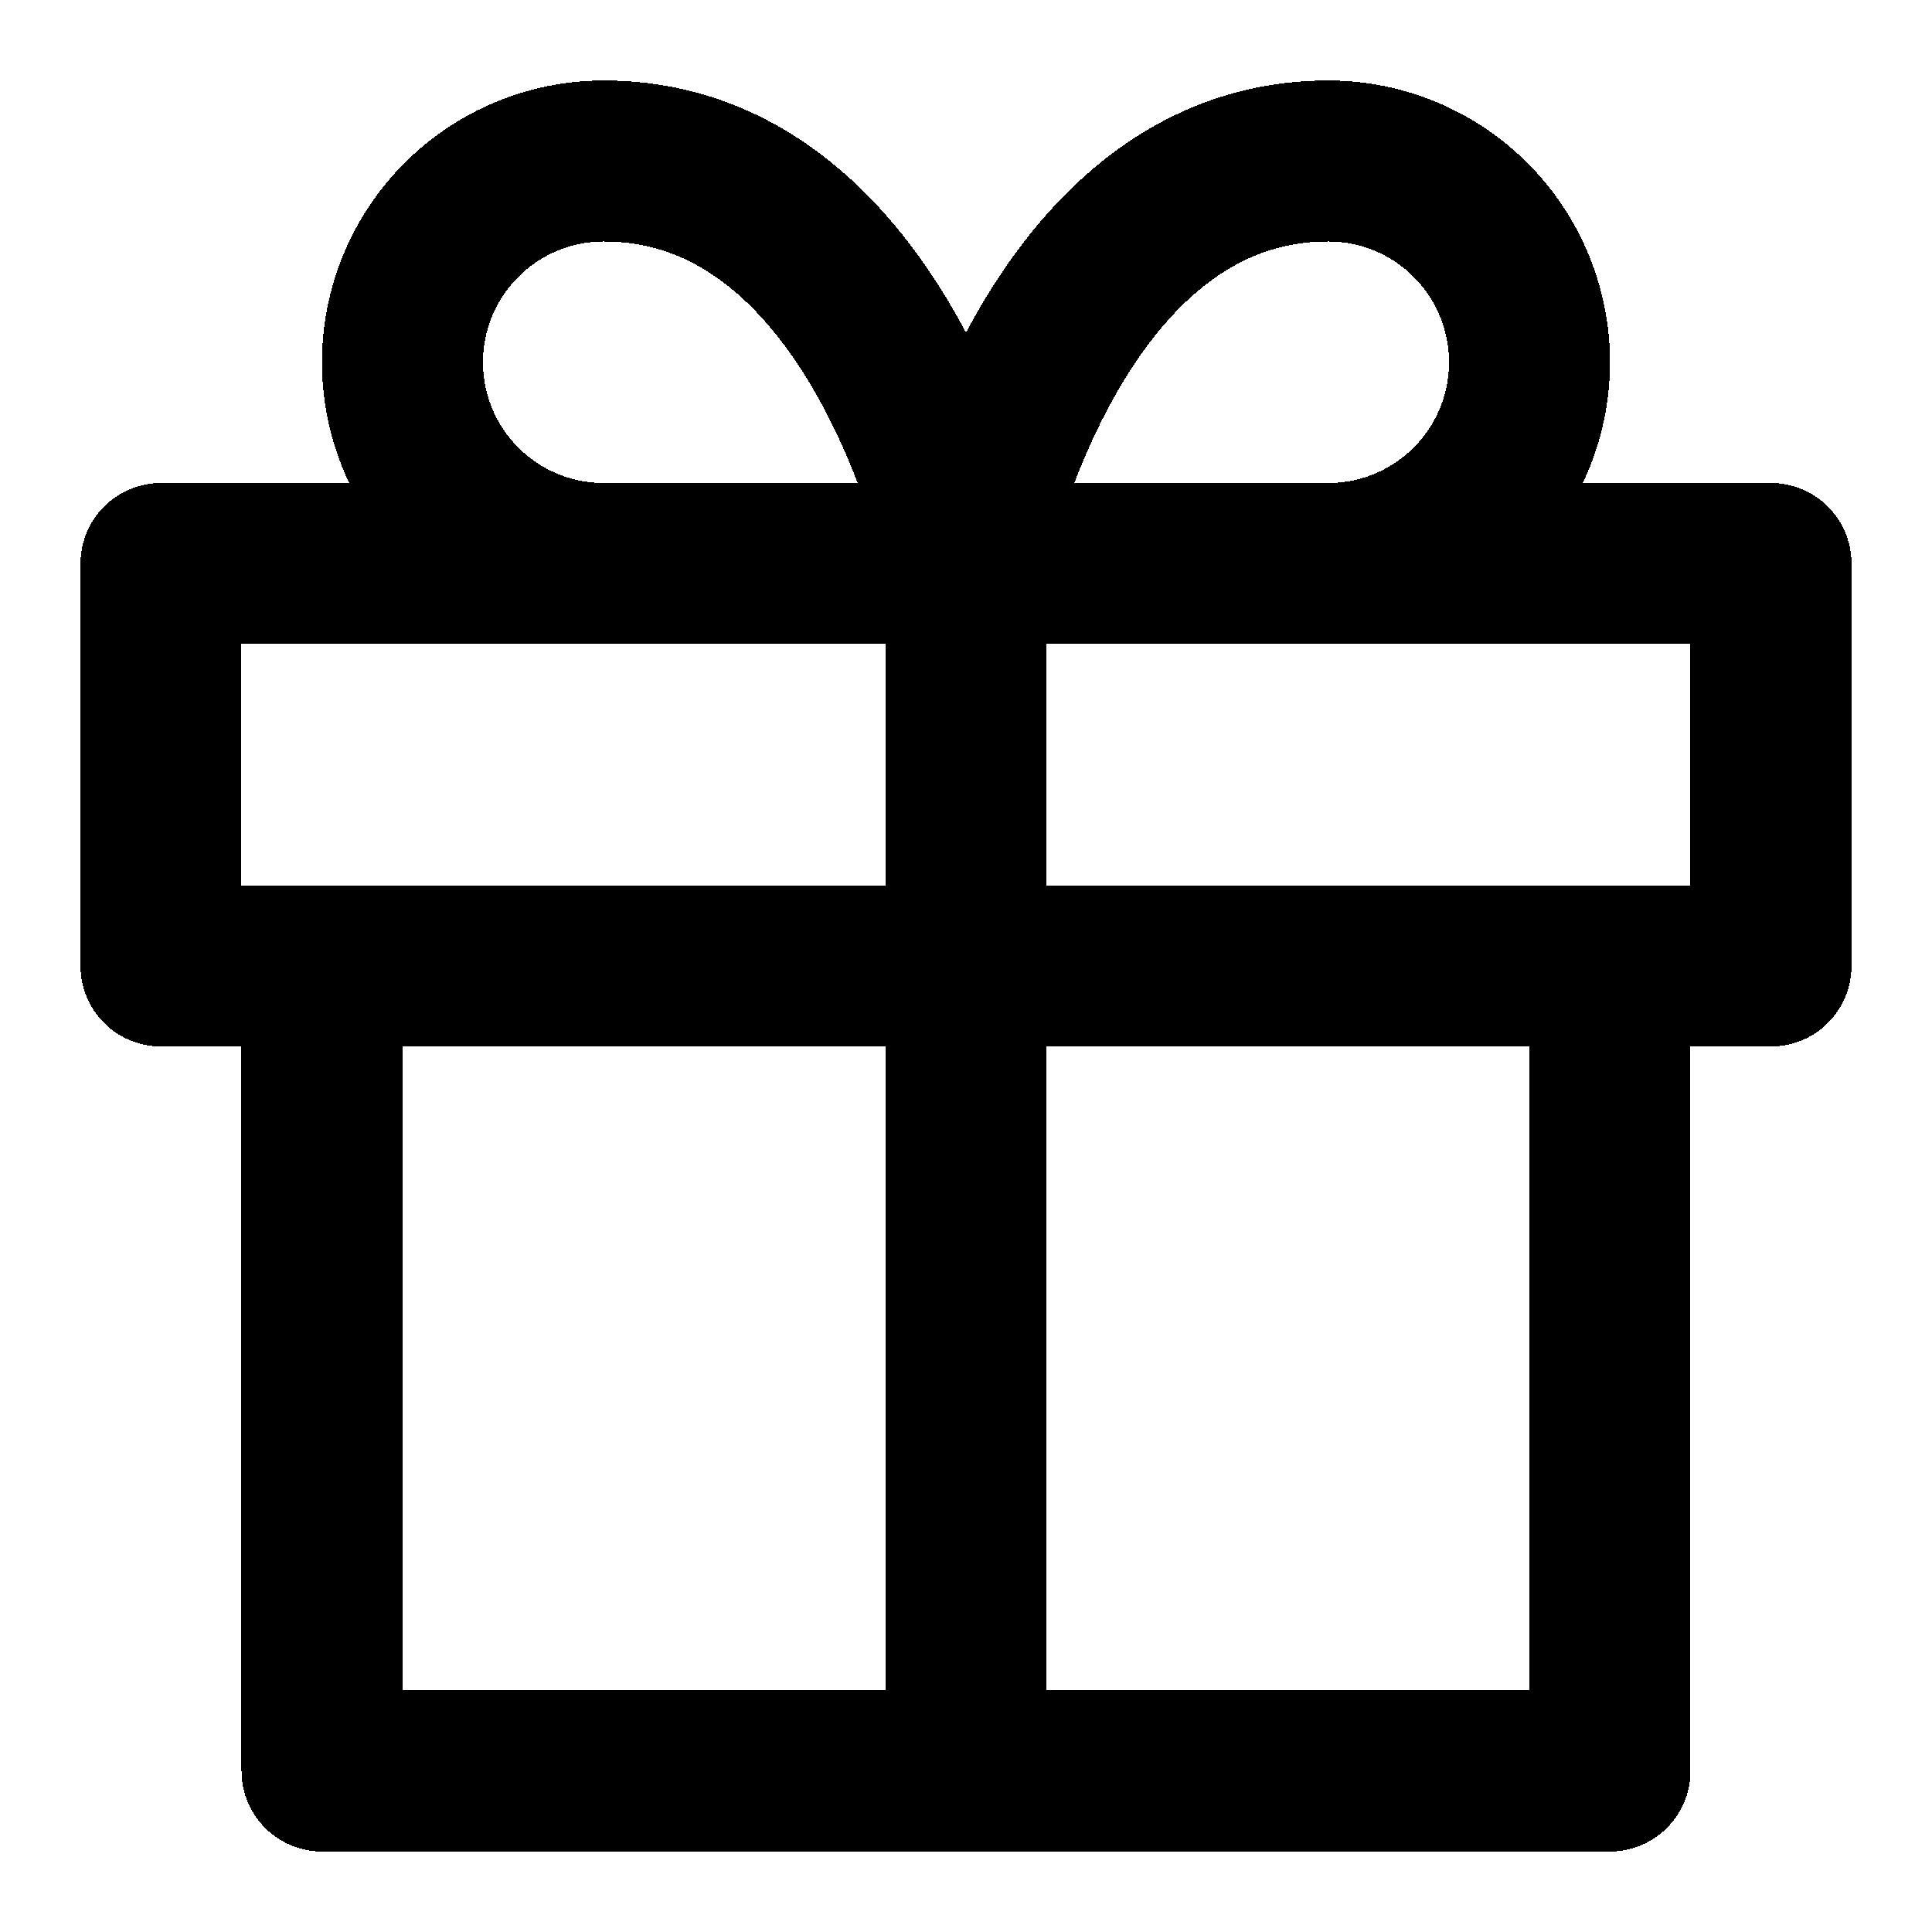
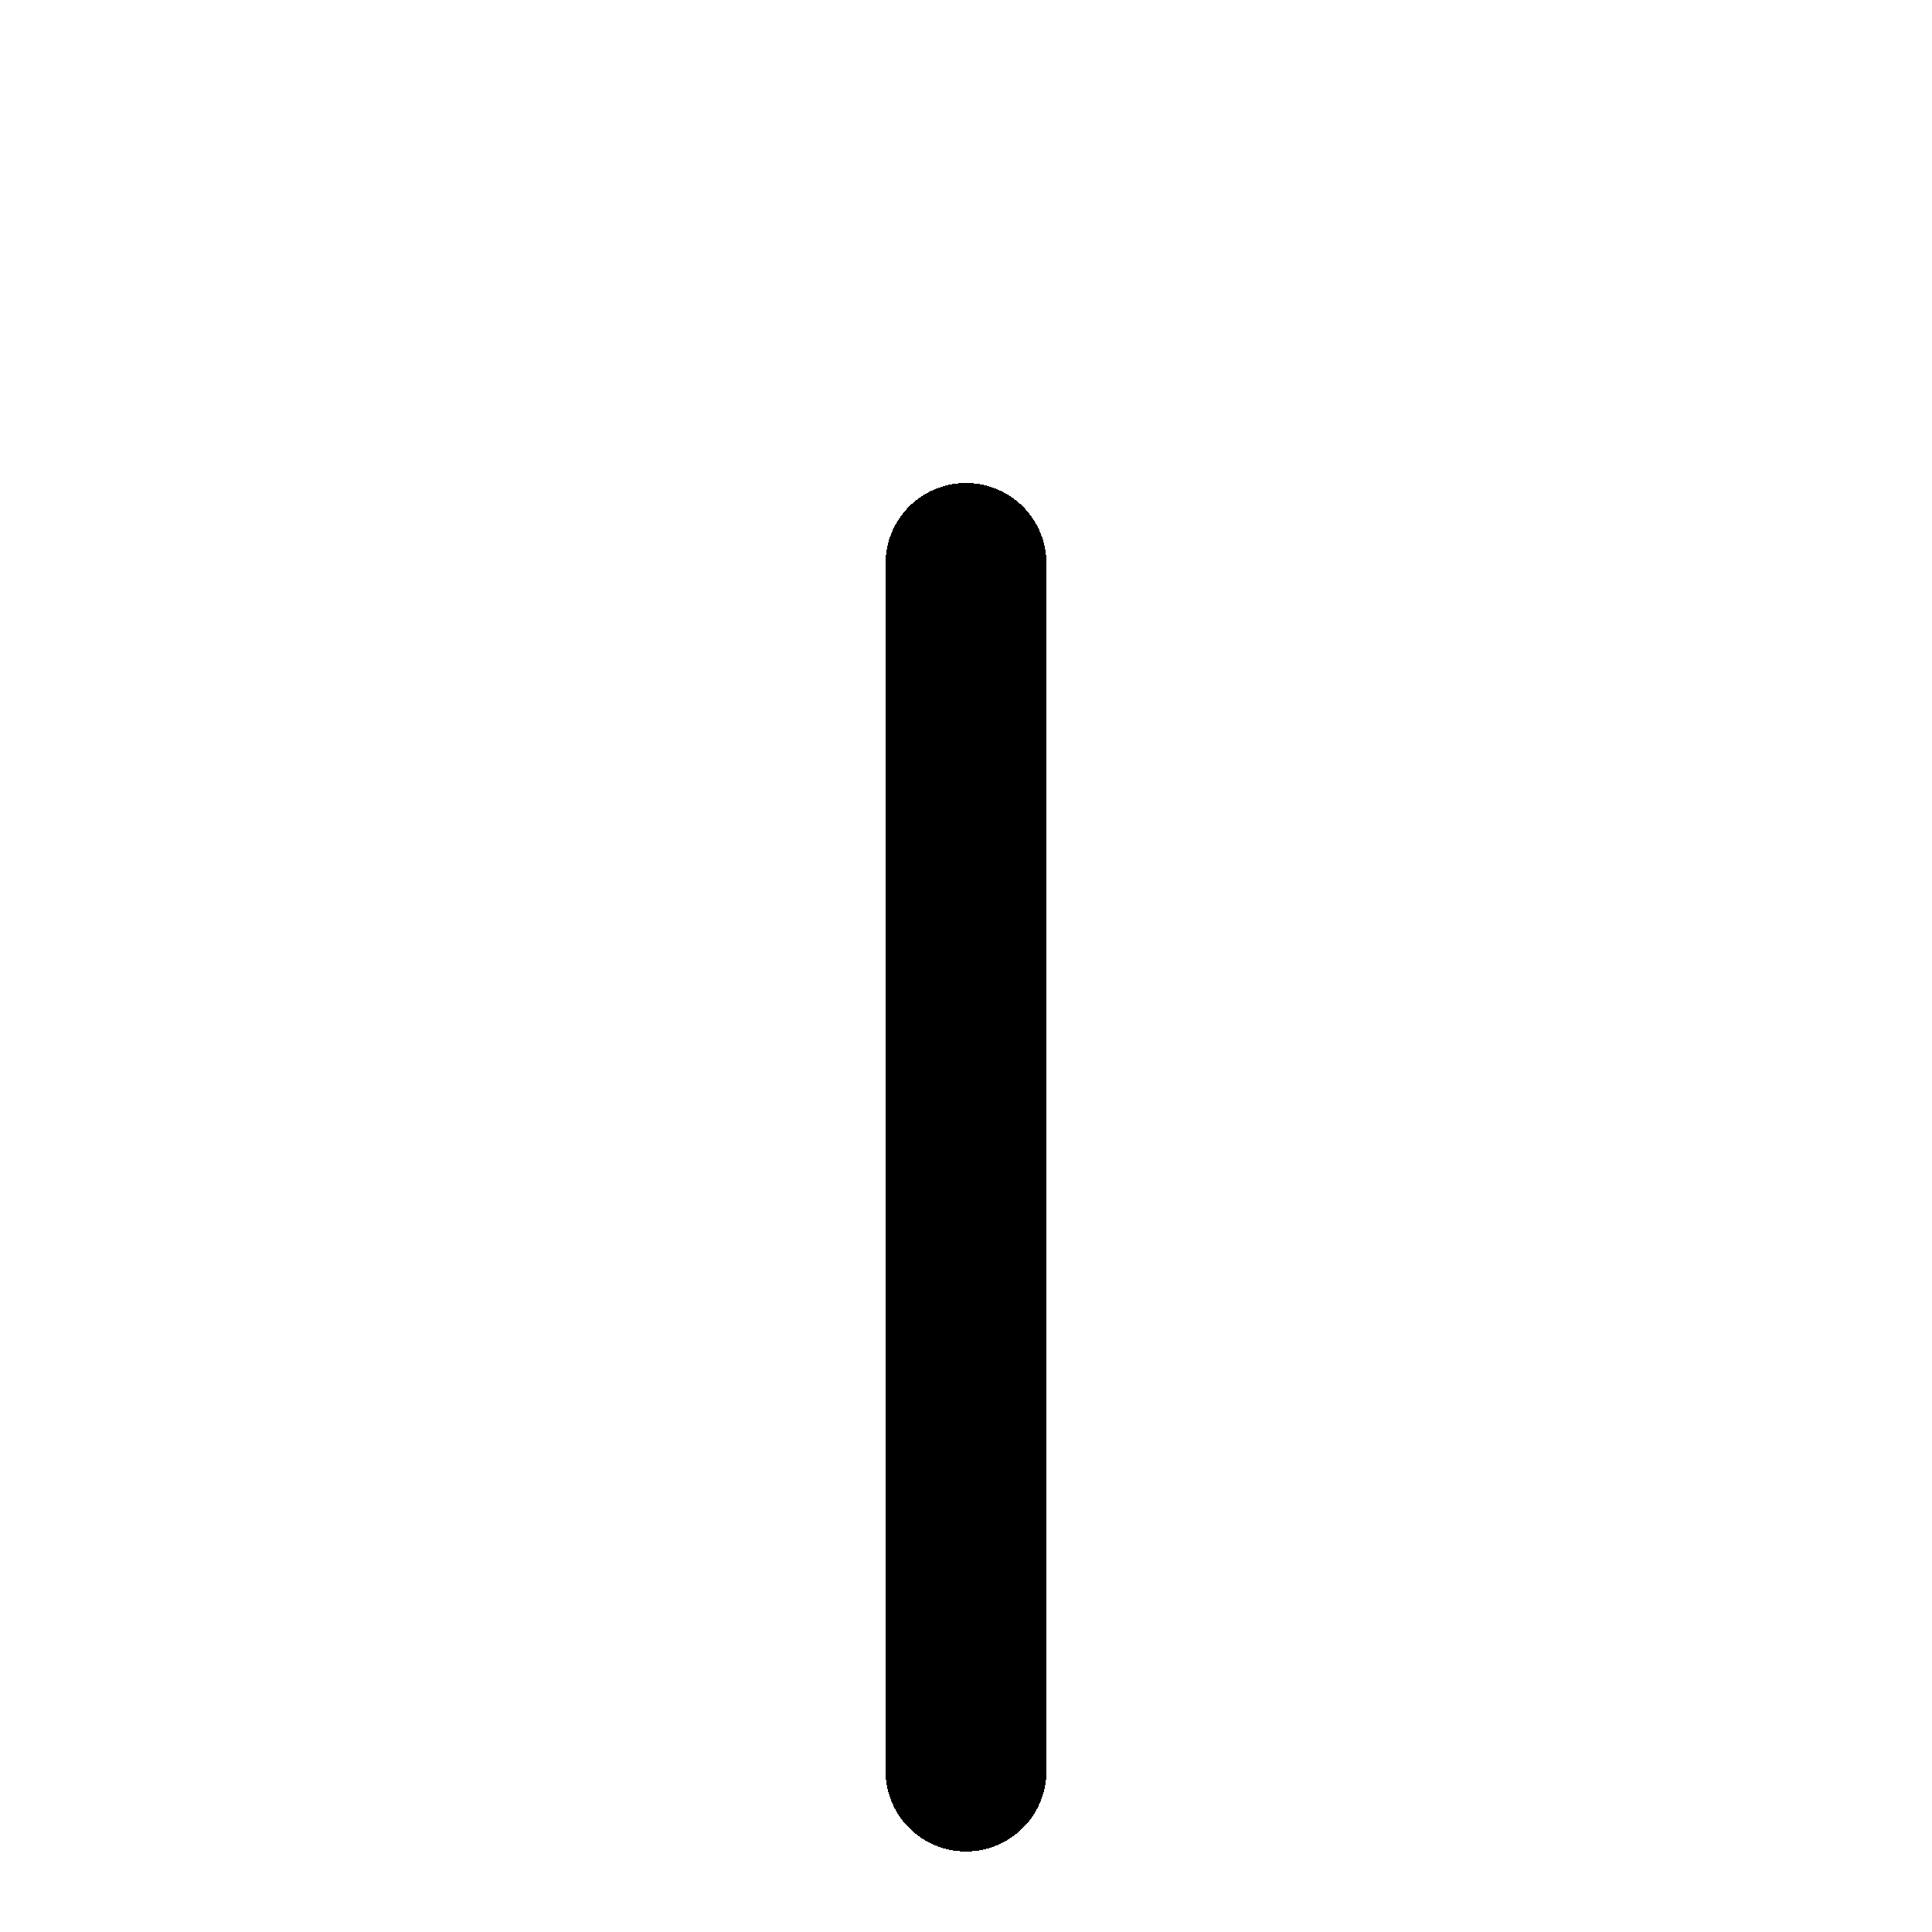
<svg xmlns="http://www.w3.org/2000/svg" width="24" height="24" fill="none" stroke="currentColor" stroke-linecap="round" stroke-linejoin="round" stroke-width="2" viewBox="0 0 24 24" shape-rendering="crispEdges">
-   <polyline points="20 12 20 22 4 22 4 12" />
-   <rect x="2" y="7" width="20" height="5" />
  <line x1="12" x2="12" y1="22" y2="7" />
-   <path d="M12 7H7.5a2.5 2.5 0 0 1 0-5C11 2 12 7 12 7z" />
-   <path d="M12 7h4.5a2.5 2.5 0 0 0 0-5C13 2 12 7 12 7z" />
</svg>